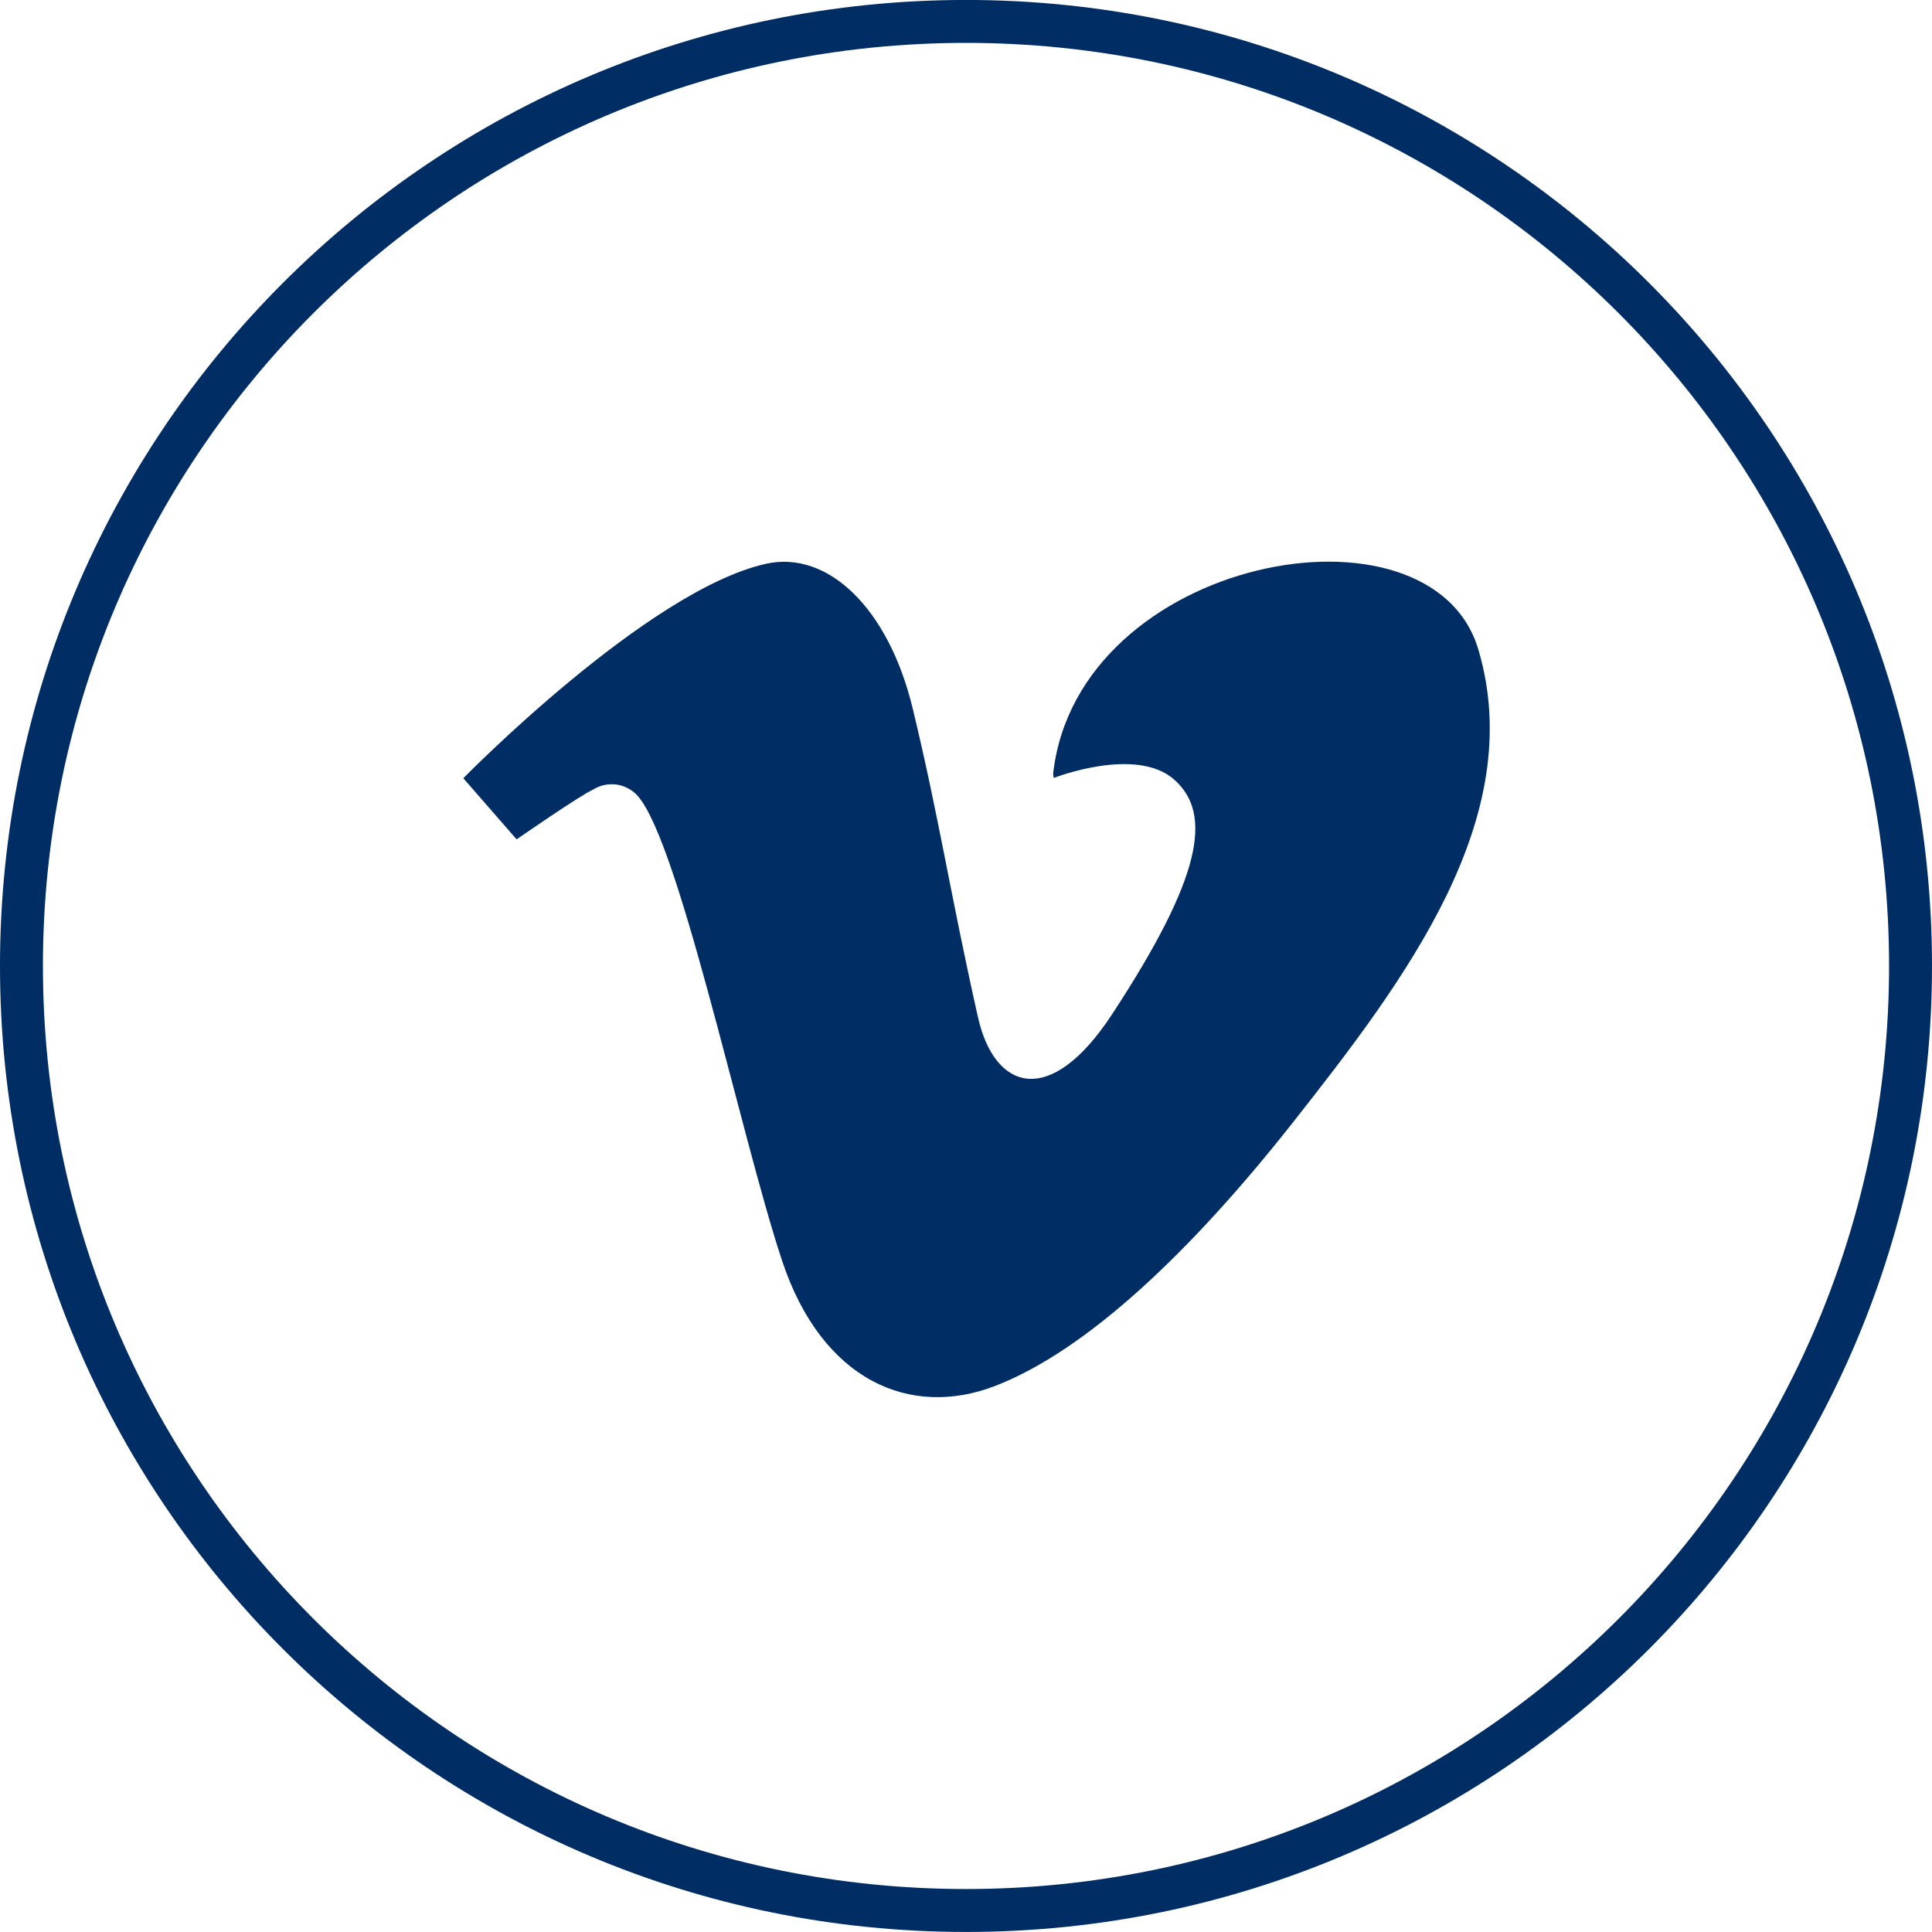
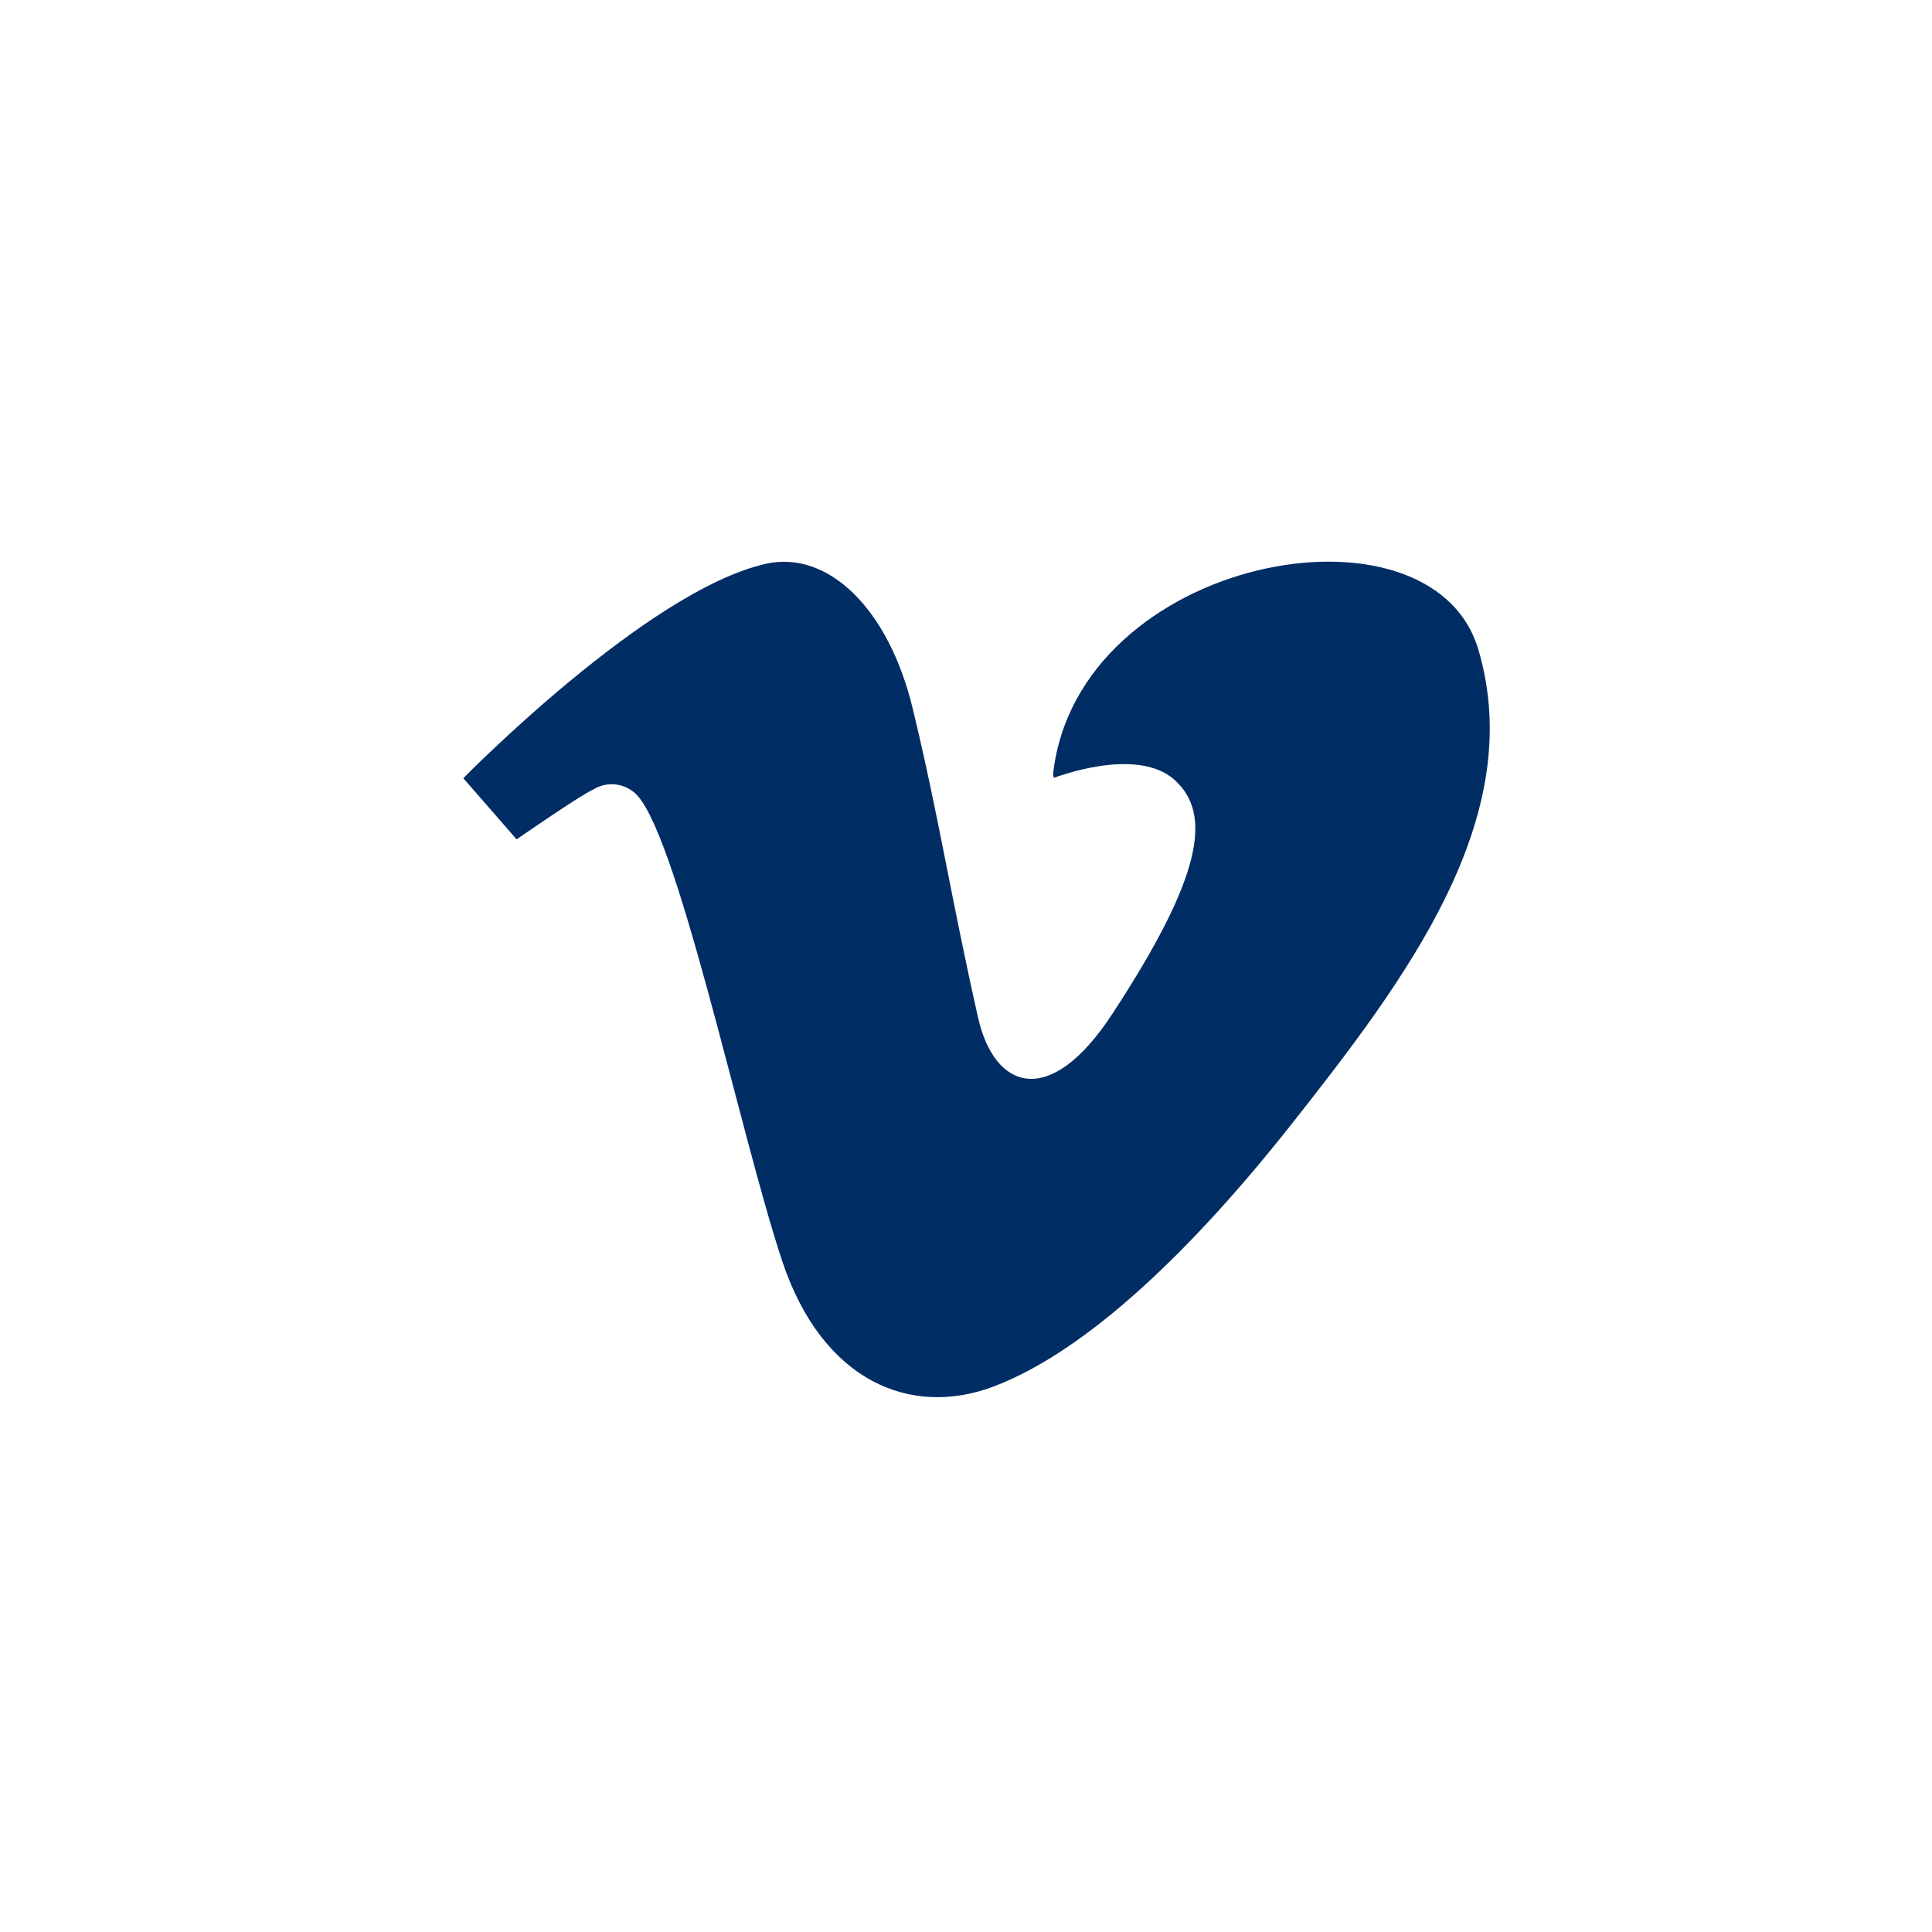
<svg xmlns="http://www.w3.org/2000/svg" id="Layer_1" width="45" height="45" version="1.1" viewBox="0 0 45 45">
  <defs>
    <style>
      .st0 {
        fill: none;
        stroke: #002d64;
      }

      .st1 {
        fill: #002d64;
      }
    </style>
  </defs>
  <g id="Group_1329">
-     <path id="Path_2546" class="st0" d="M44.5,22.499c0,12.15-9.85,22-22,22S.5,34.649.5,22.499,10.35.499,22.5.499s22,9.85,22,22" />
    <path id="Path_2550" class="st1" d="M10.792,18.127l1.241,1.423s1.487-1.031,1.789-1.163c.292-.18.665-.157.933.058.973.72,2.472,7.943,3.463,10.925.934,2.806,3.003,3.67,4.963,2.91,2.151-.832,4.585-3.162,6.907-6.103,2.64-3.348,5.509-7.129,4.345-11.05-1.097-3.699-9.342-2.17-9.904,2.899l.015.094s1.921-.754,2.812.044.639,2.27-1.456,5.464c-1.449,2.209-2.739,1.76-3.12.07-.639-2.834-.909-4.663-1.522-7.198-.564-2.337-1.979-3.69-3.419-3.368-2.766.619-7.049,4.996-7.049,4.996h.002Z" />
  </g>
</svg>